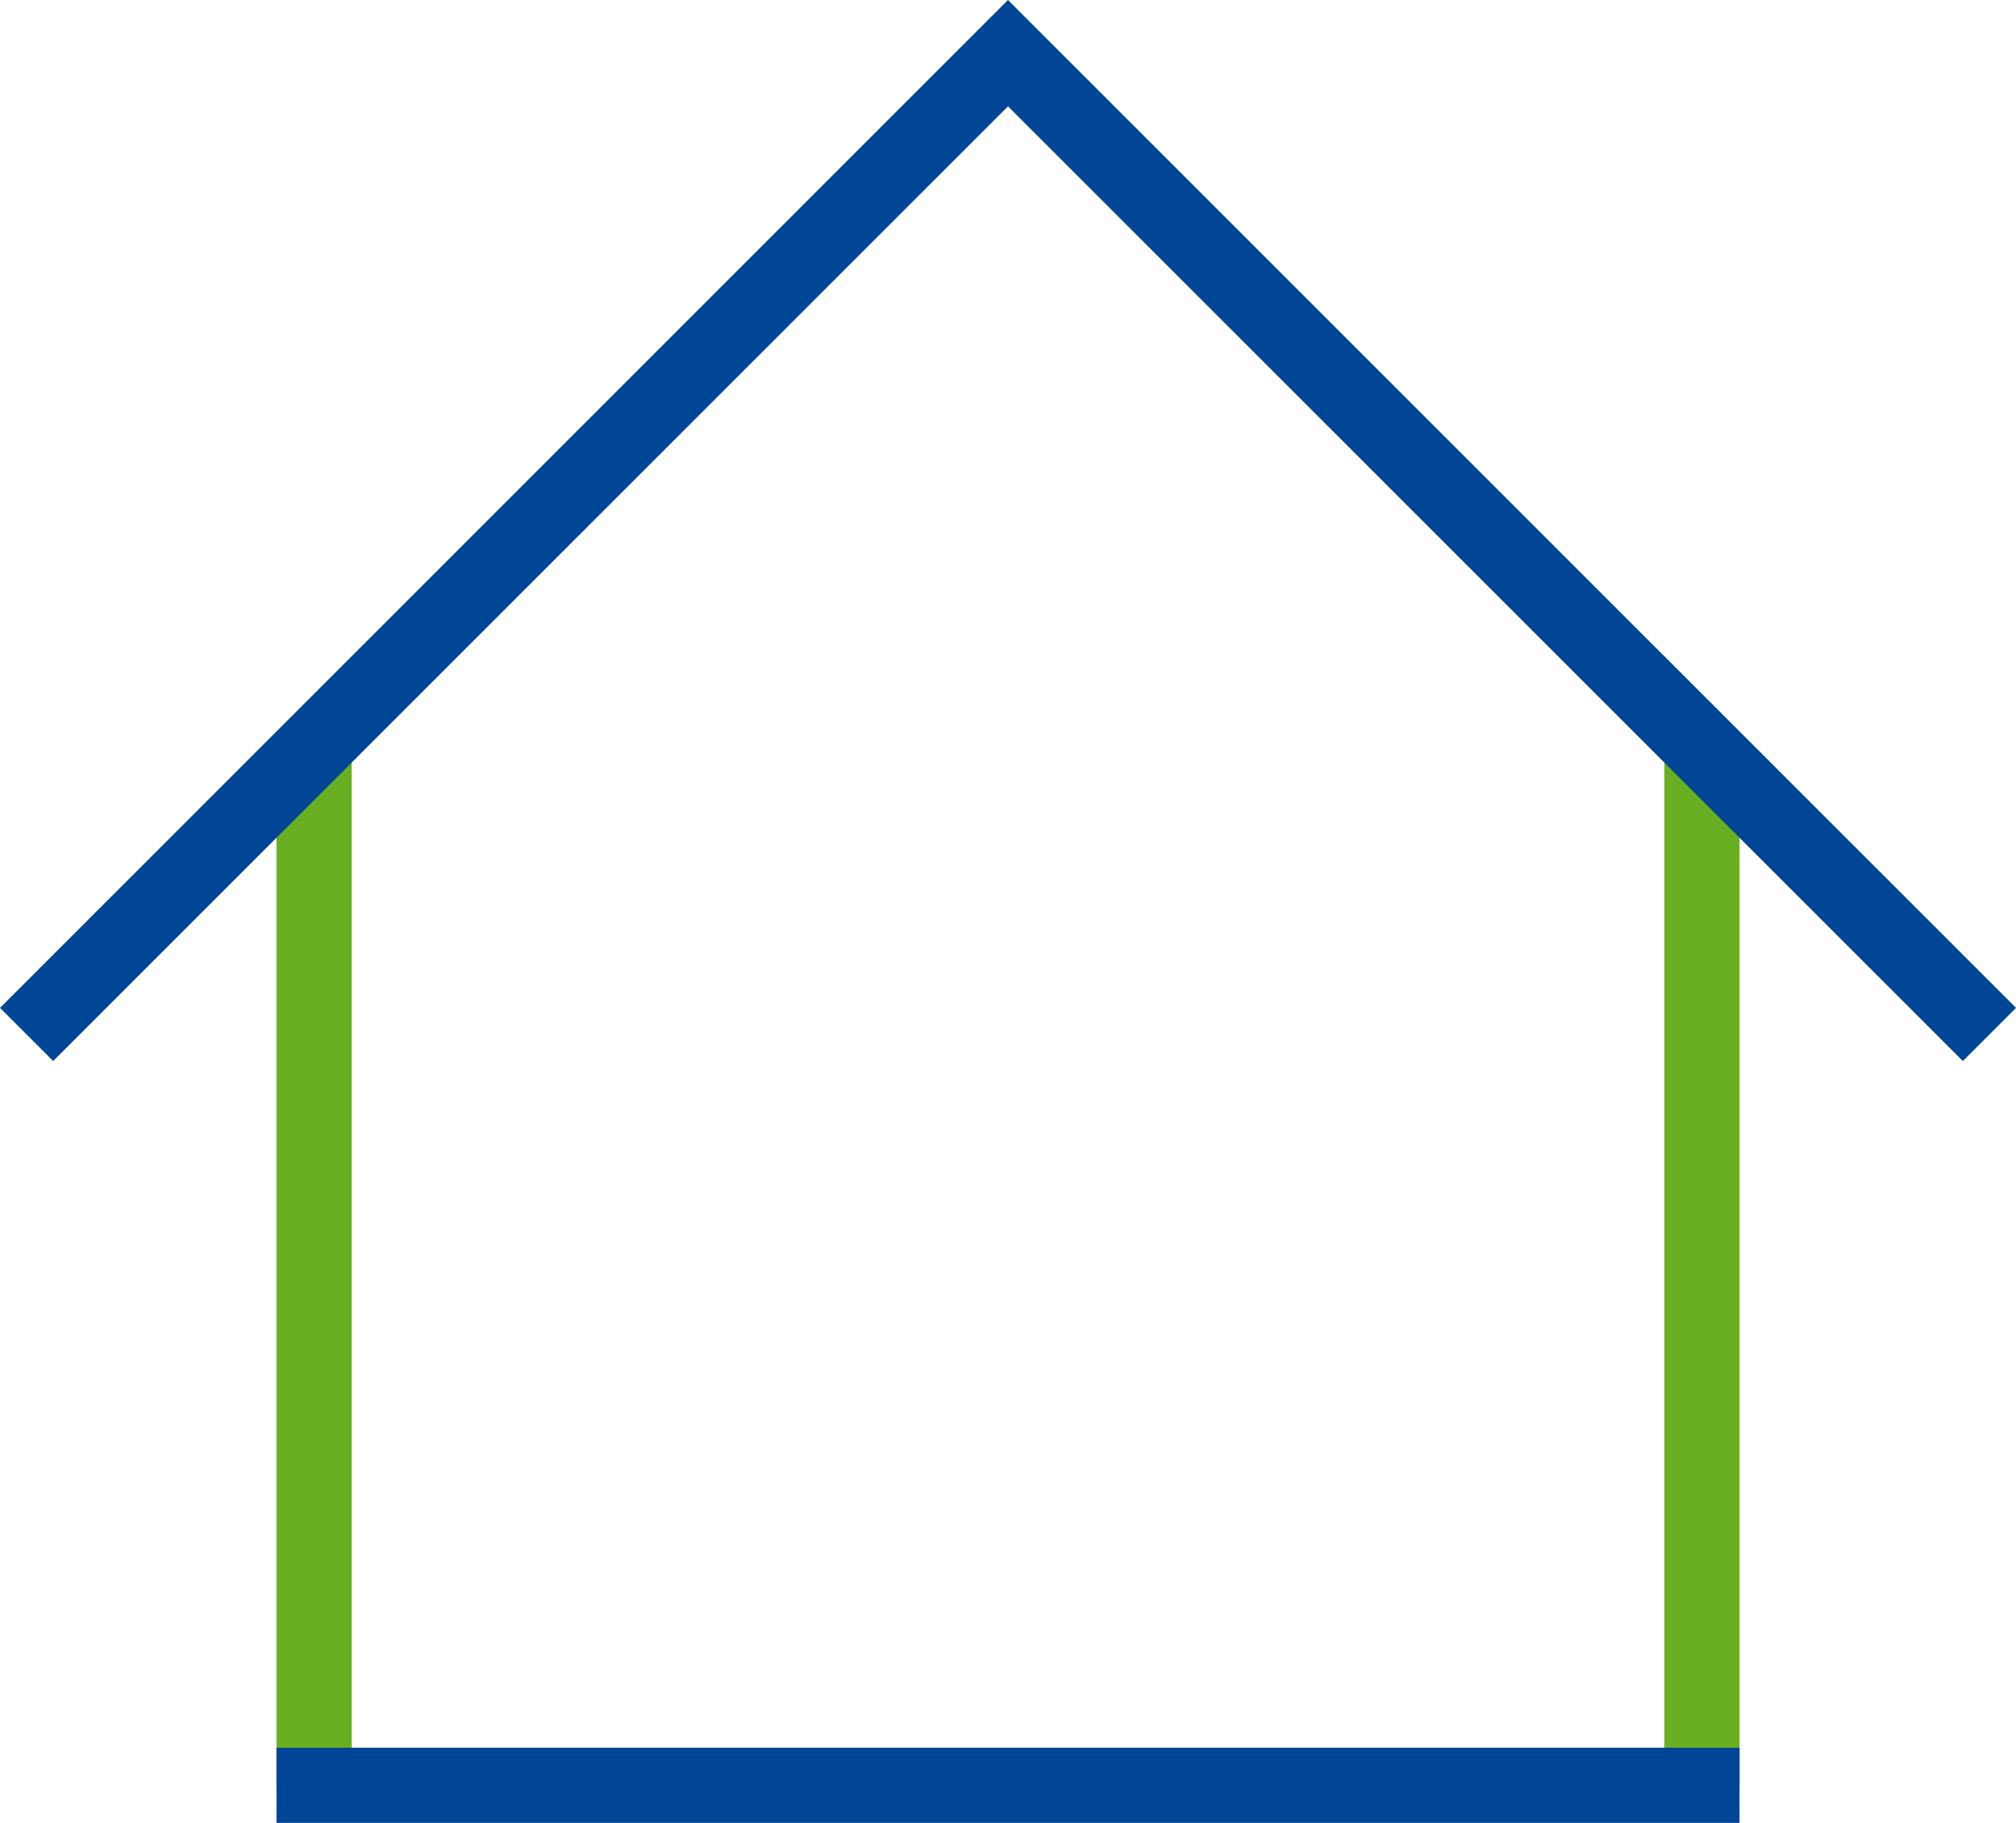
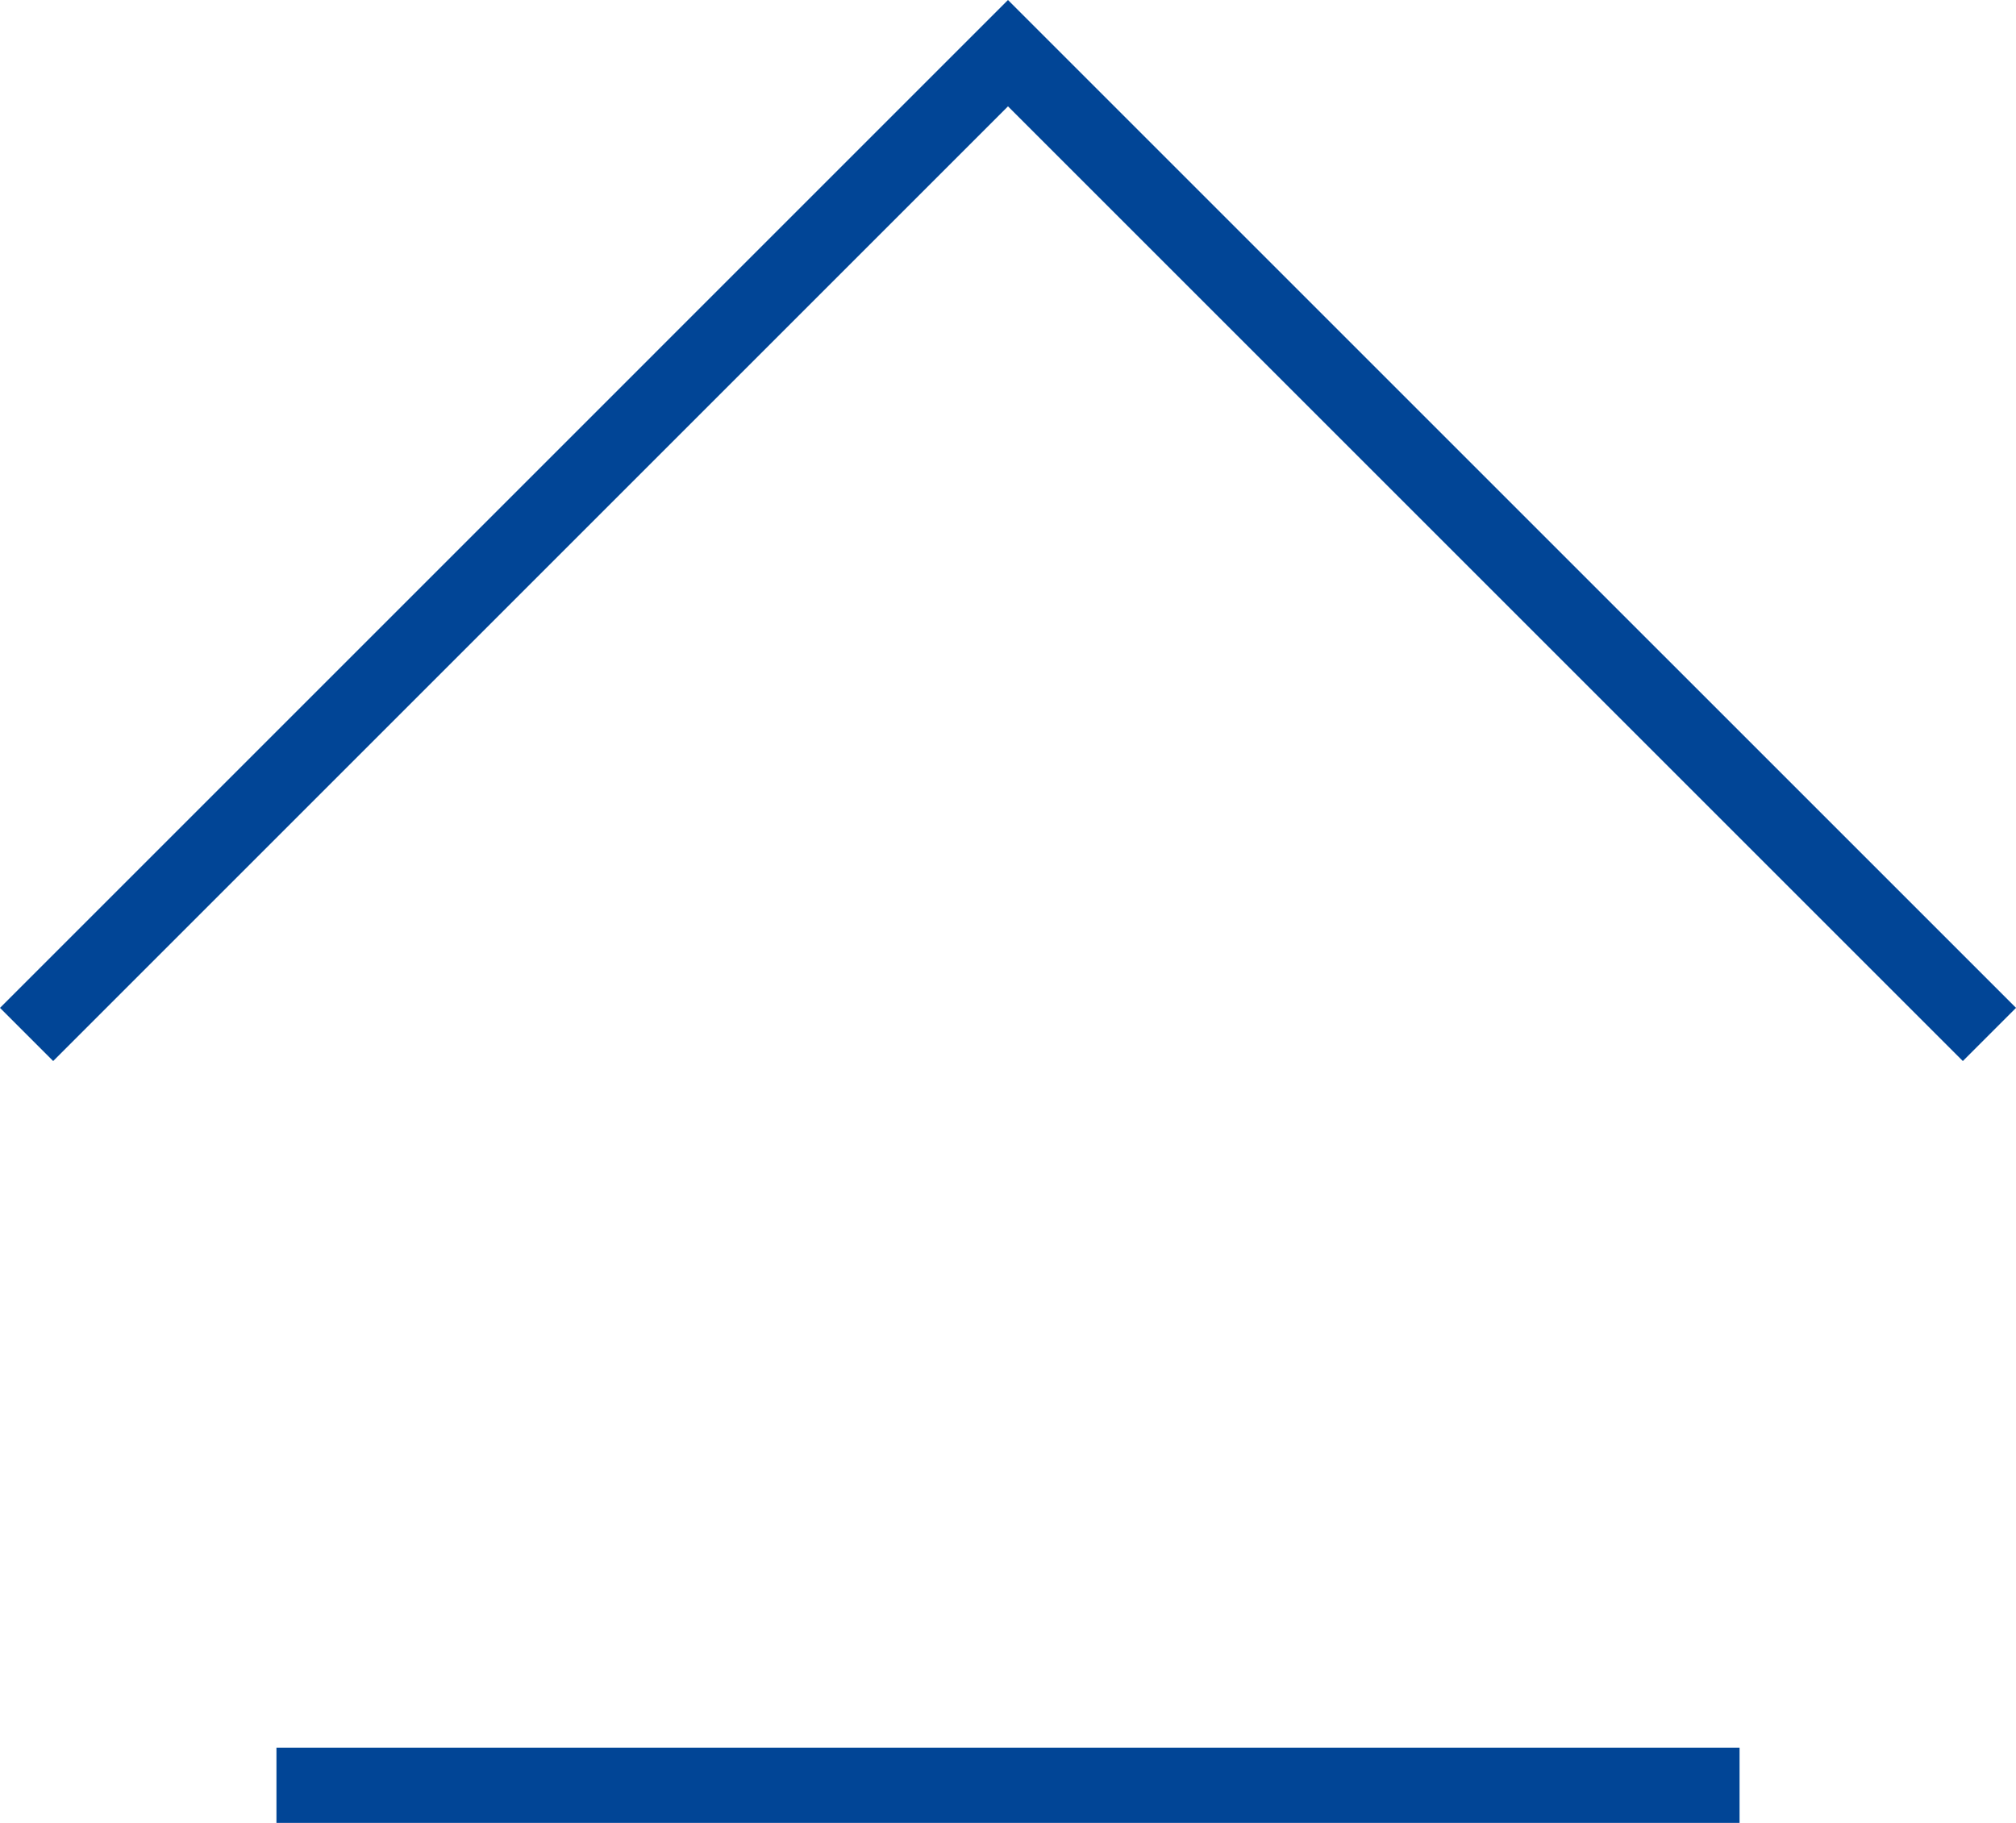
<svg xmlns="http://www.w3.org/2000/svg" width="134.034" height="121.214" fill="none">
-   <path d="M113.156 118.714V49.343m-92.275-.001v69.371" stroke="#68af21" stroke-miterlimit="10" stroke-width="5" />
  <g stroke="#014596">
    <path d="M20.88 118.715h92.275" stroke-linecap="square" stroke-miterlimit="10" stroke-width="5" />
    <path d="M132.268 68.786L67.016 3.536 1.768 68.786" stroke-miterlimit="10" stroke-width="5" />
  </g>
</svg>